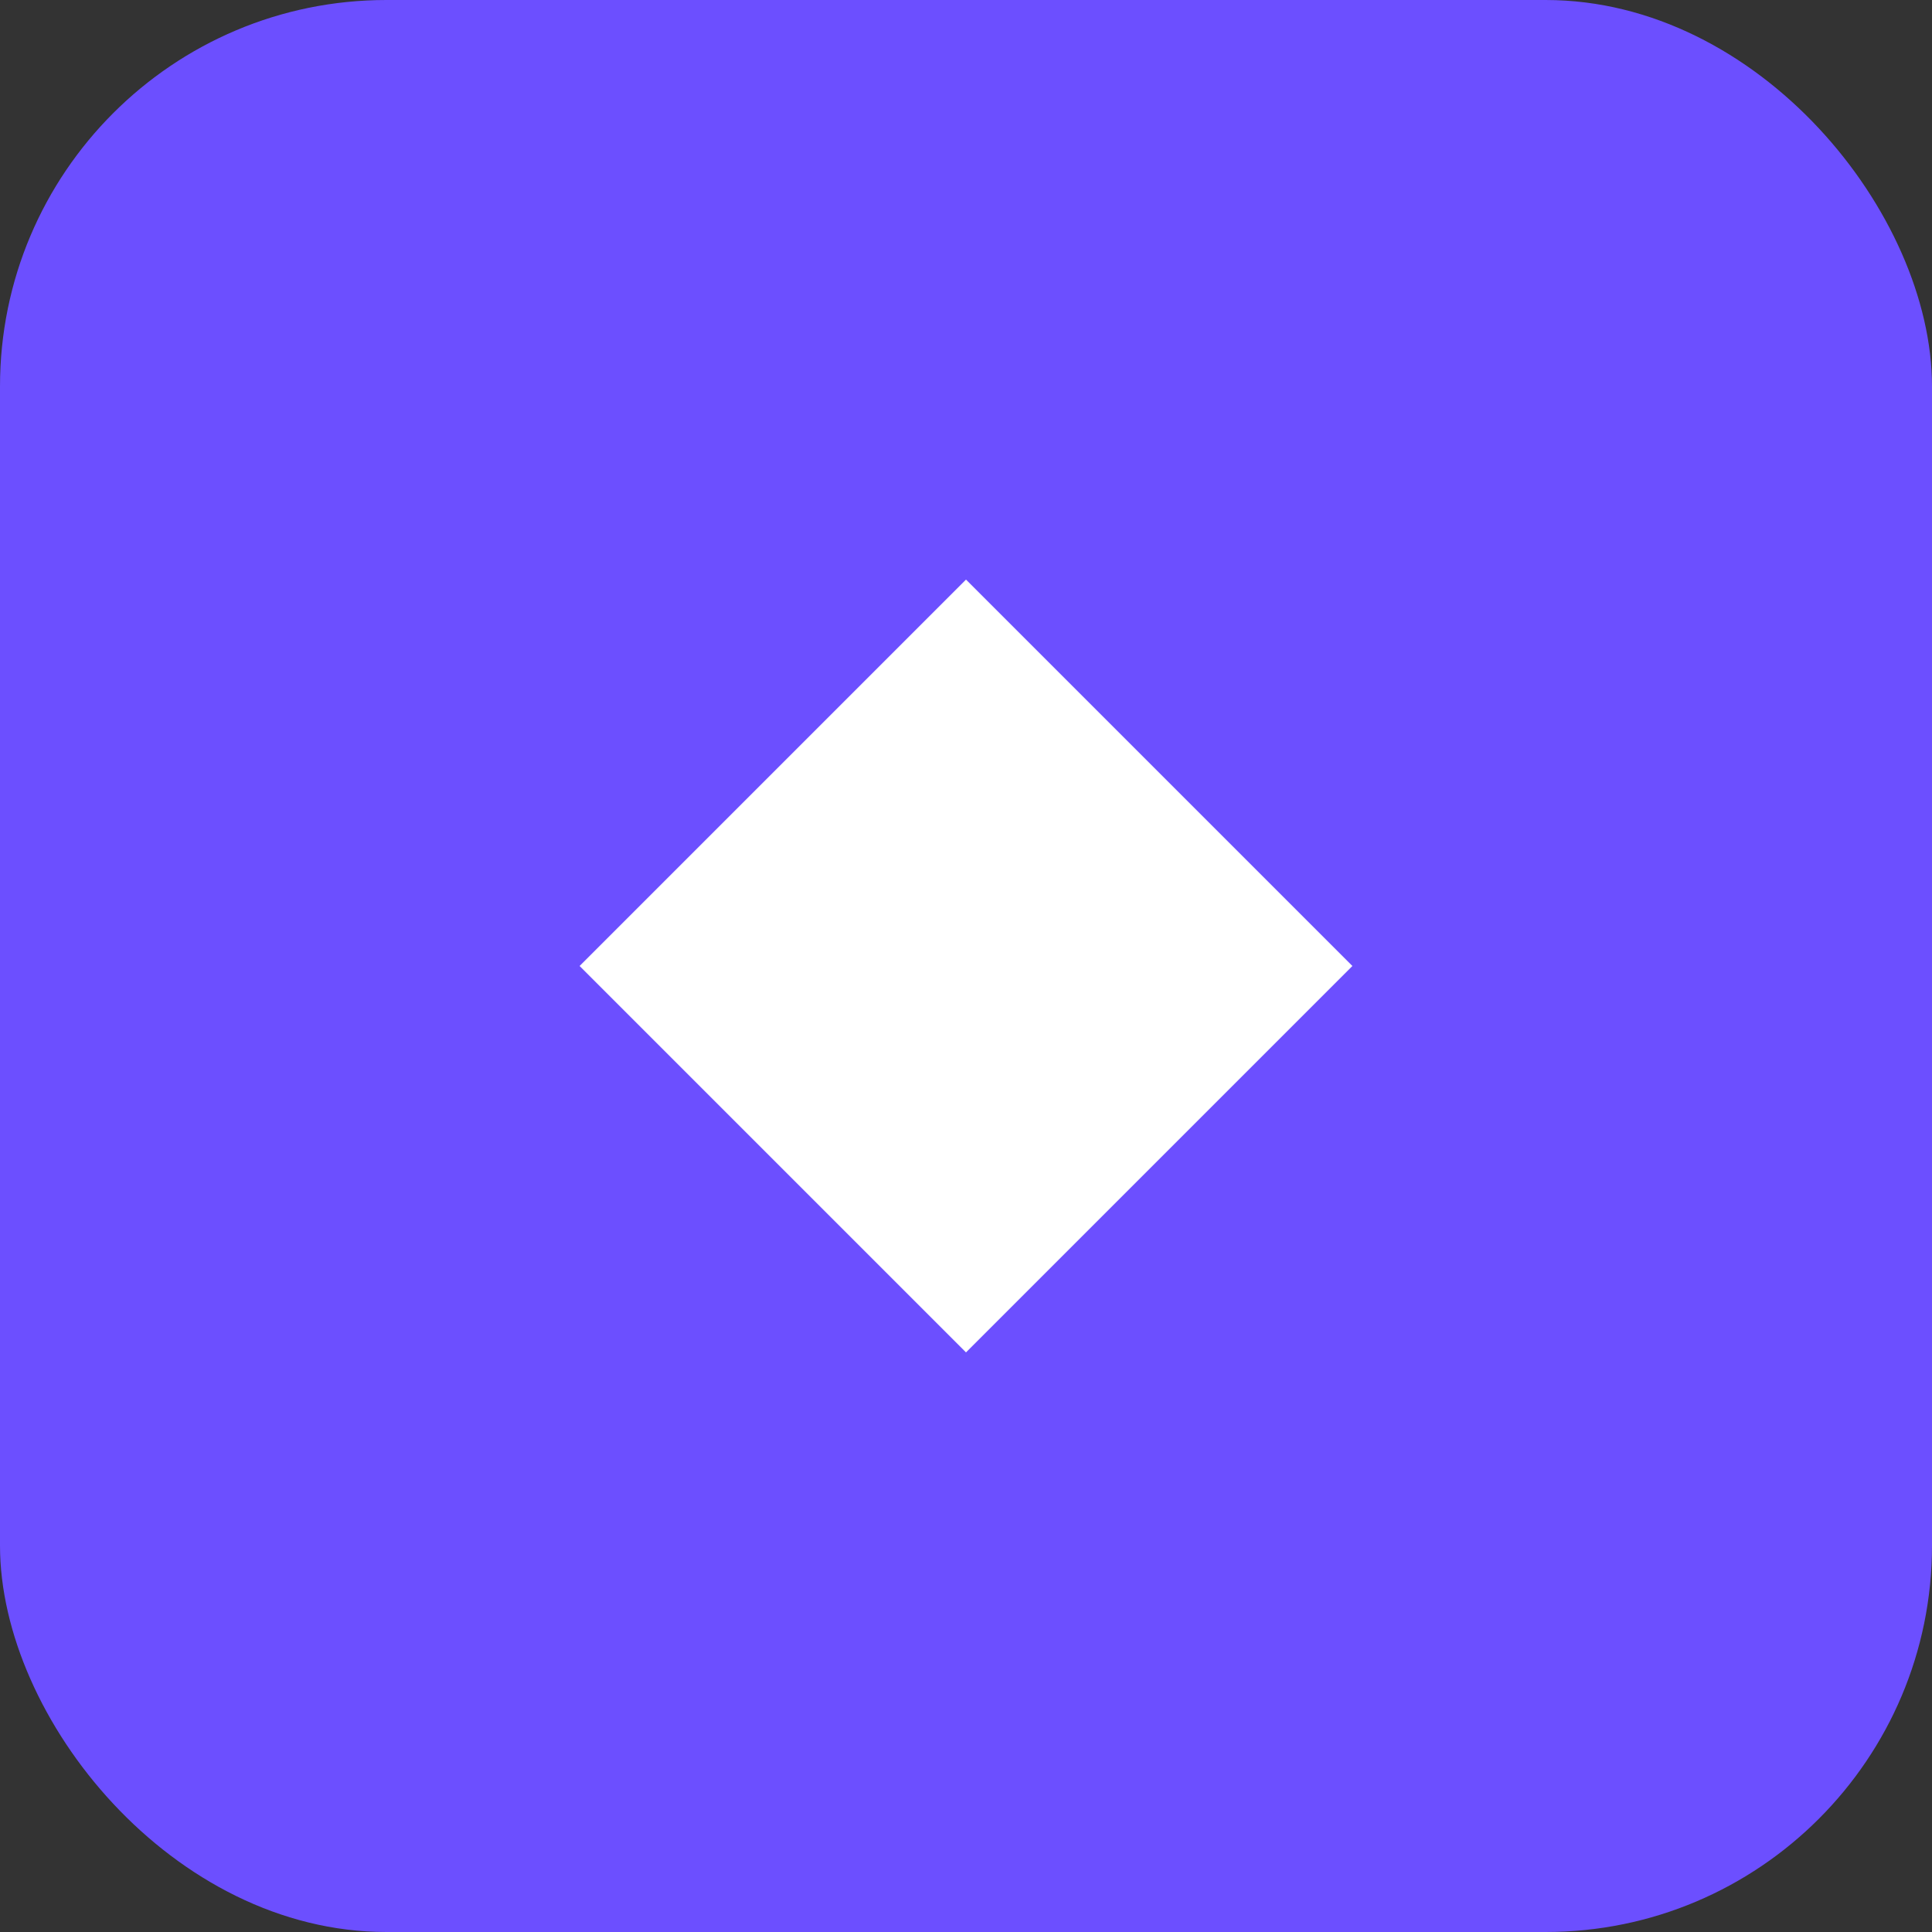
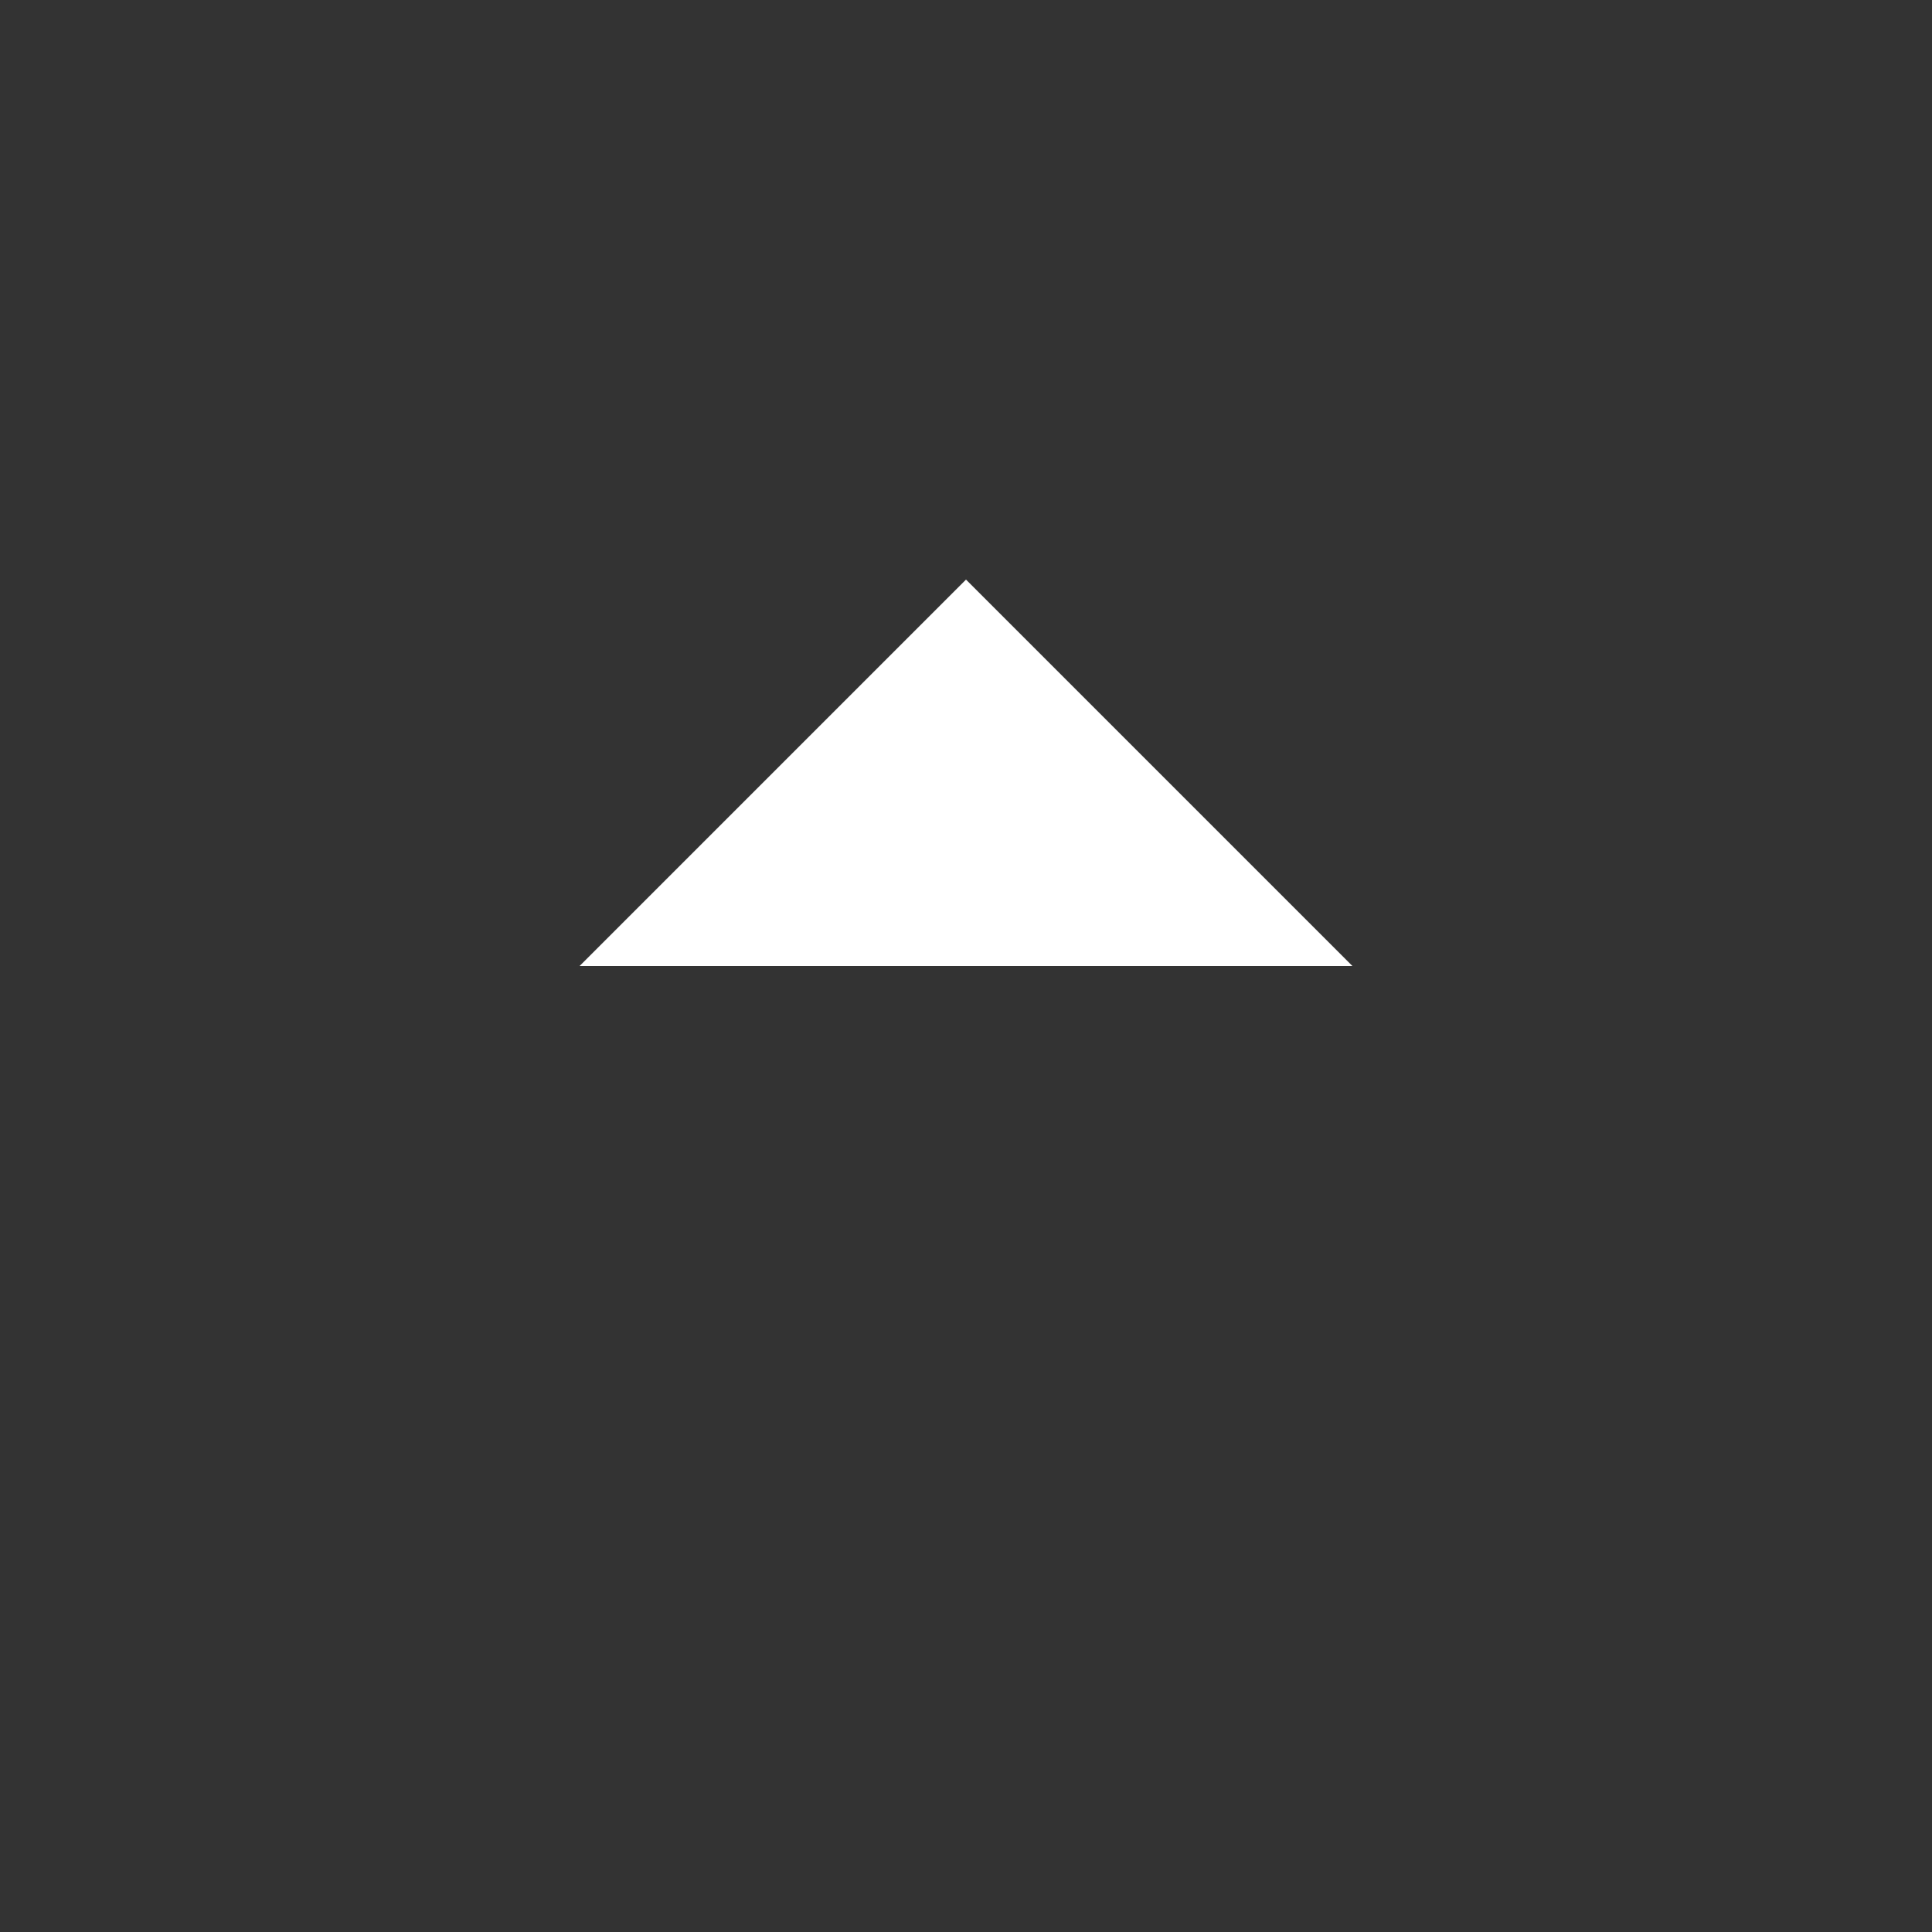
<svg xmlns="http://www.w3.org/2000/svg" viewBox="0 0 100 100">
  <rect x="0" y="0" width="100" height="100" fill="#333333" stroke="none" />
-   <rect width="100" height="100" rx="20" fill="#6C4FFF" />
-   <path d="M30 50 L50 30 L70 50 L50 70 Z" fill="white" />
+   <path d="M30 50 L50 30 L70 50 Z" fill="white" />
</svg>